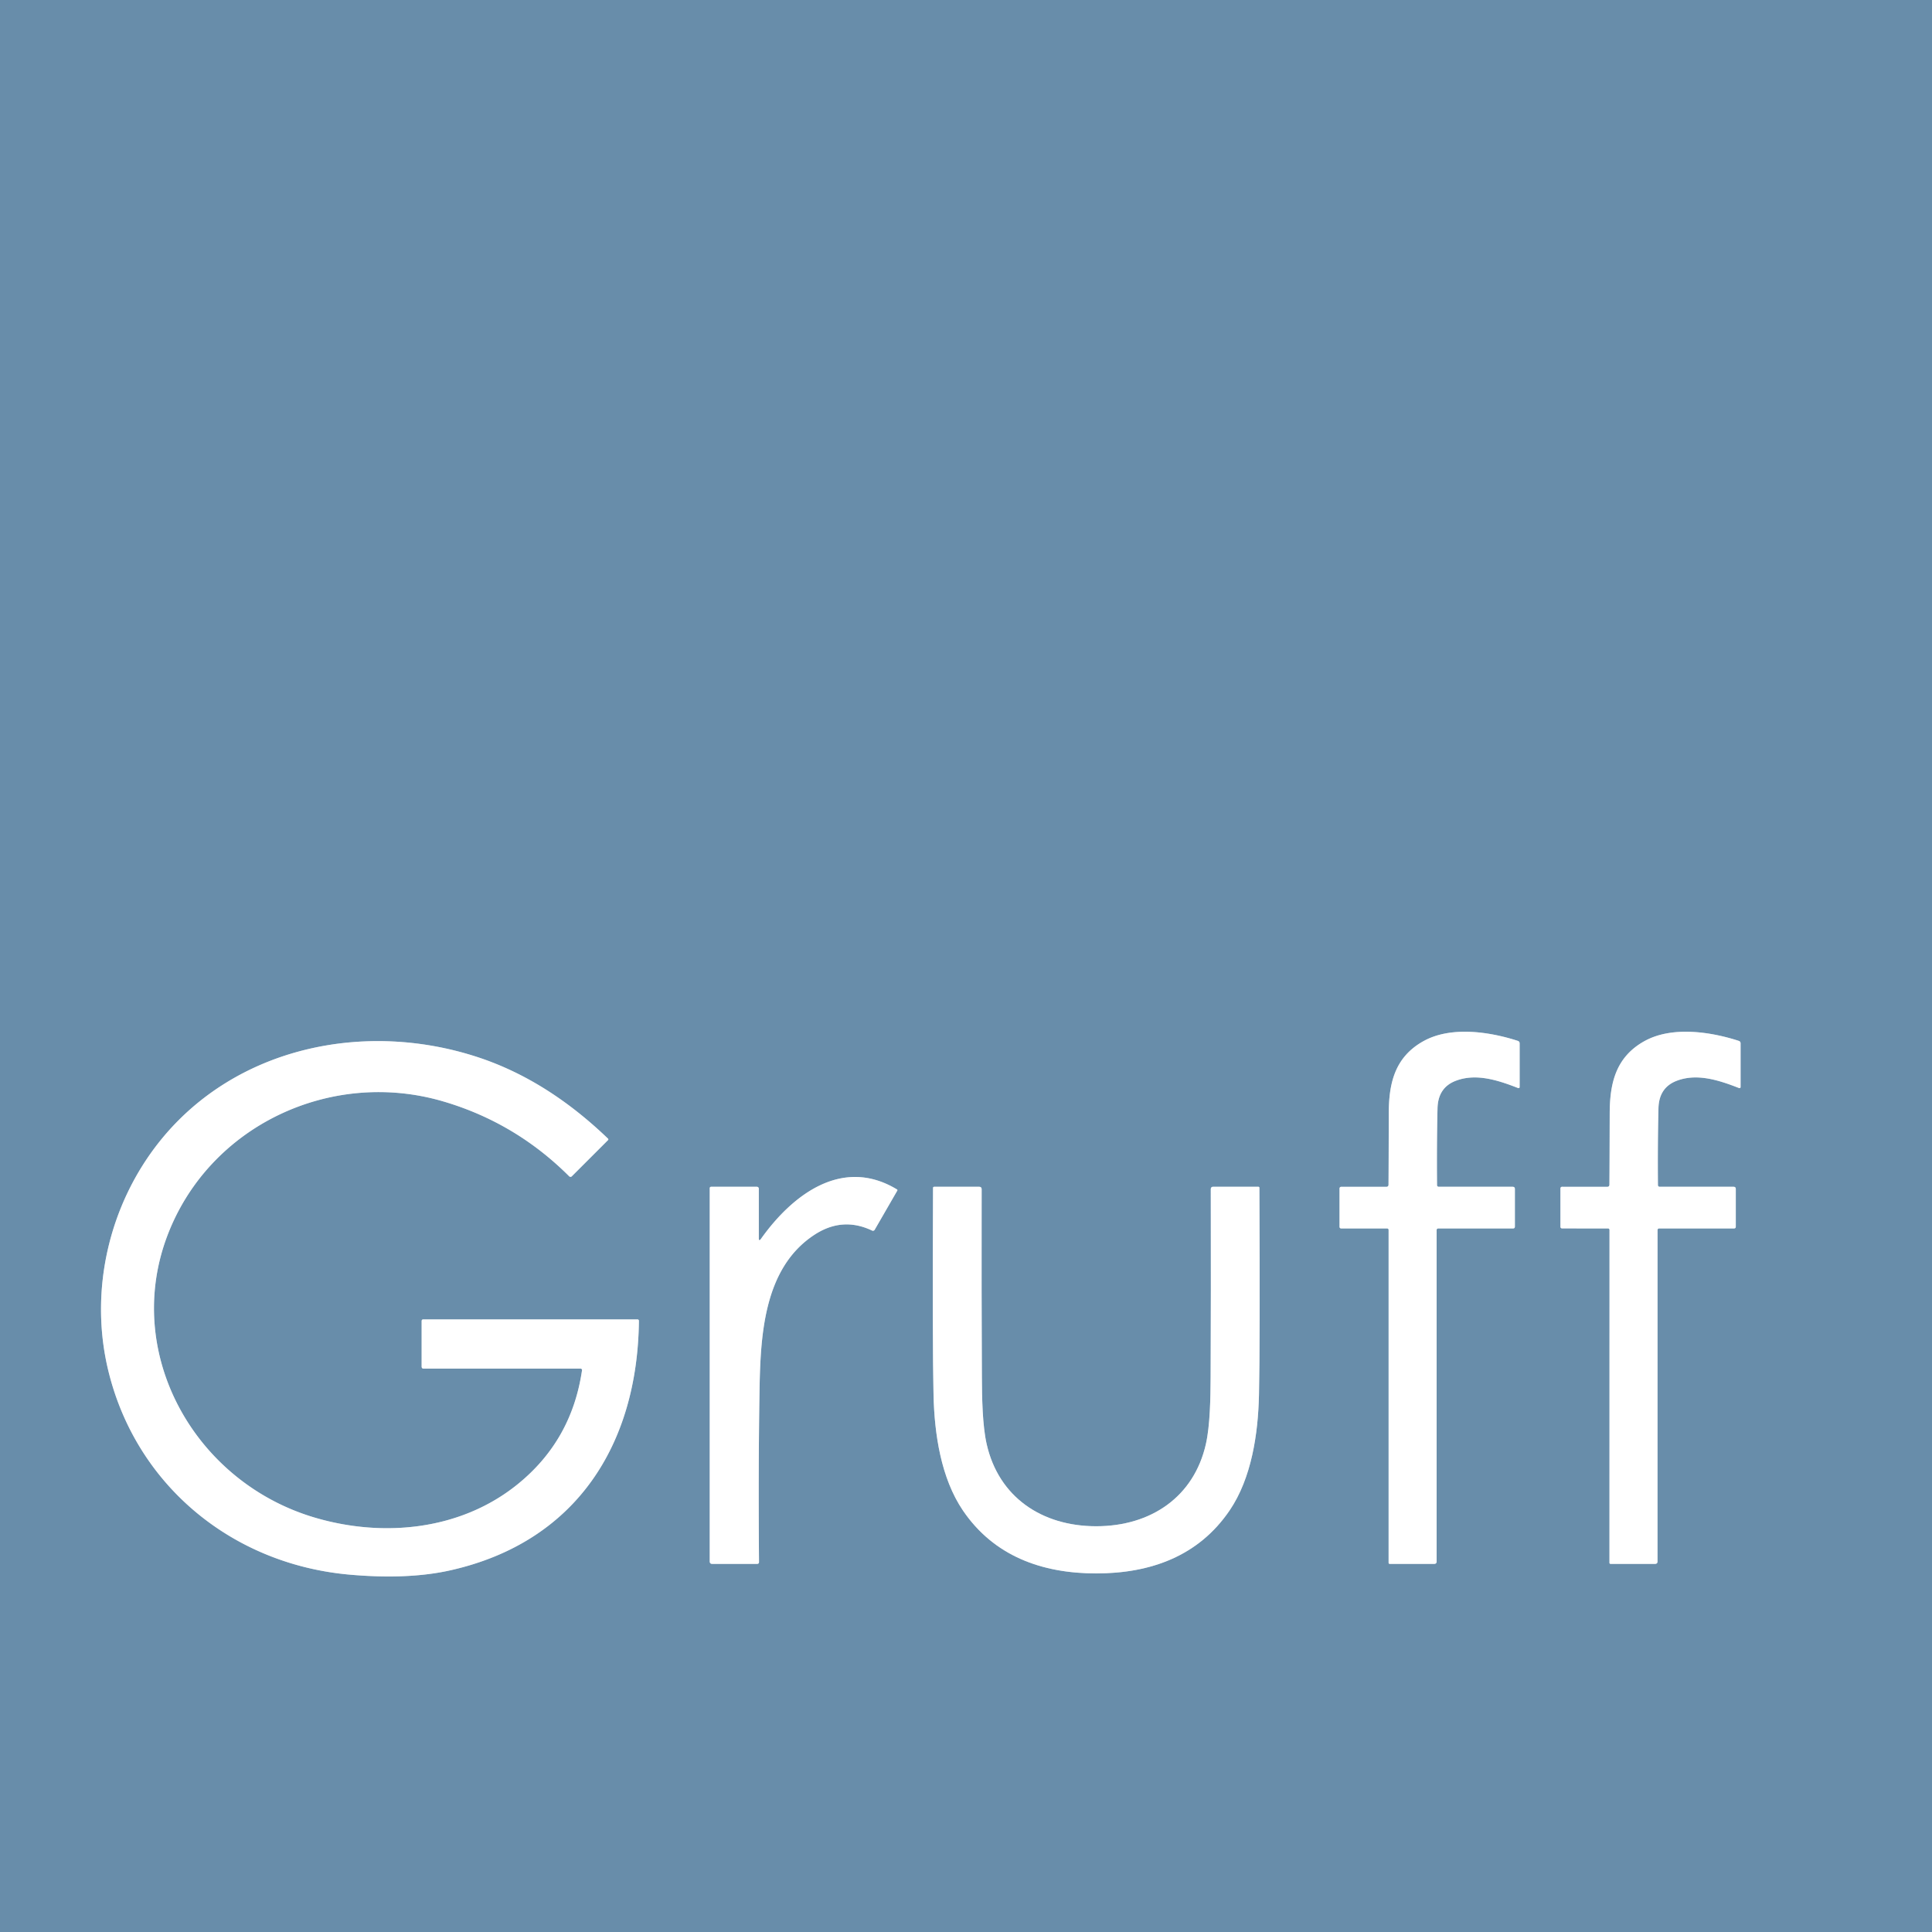
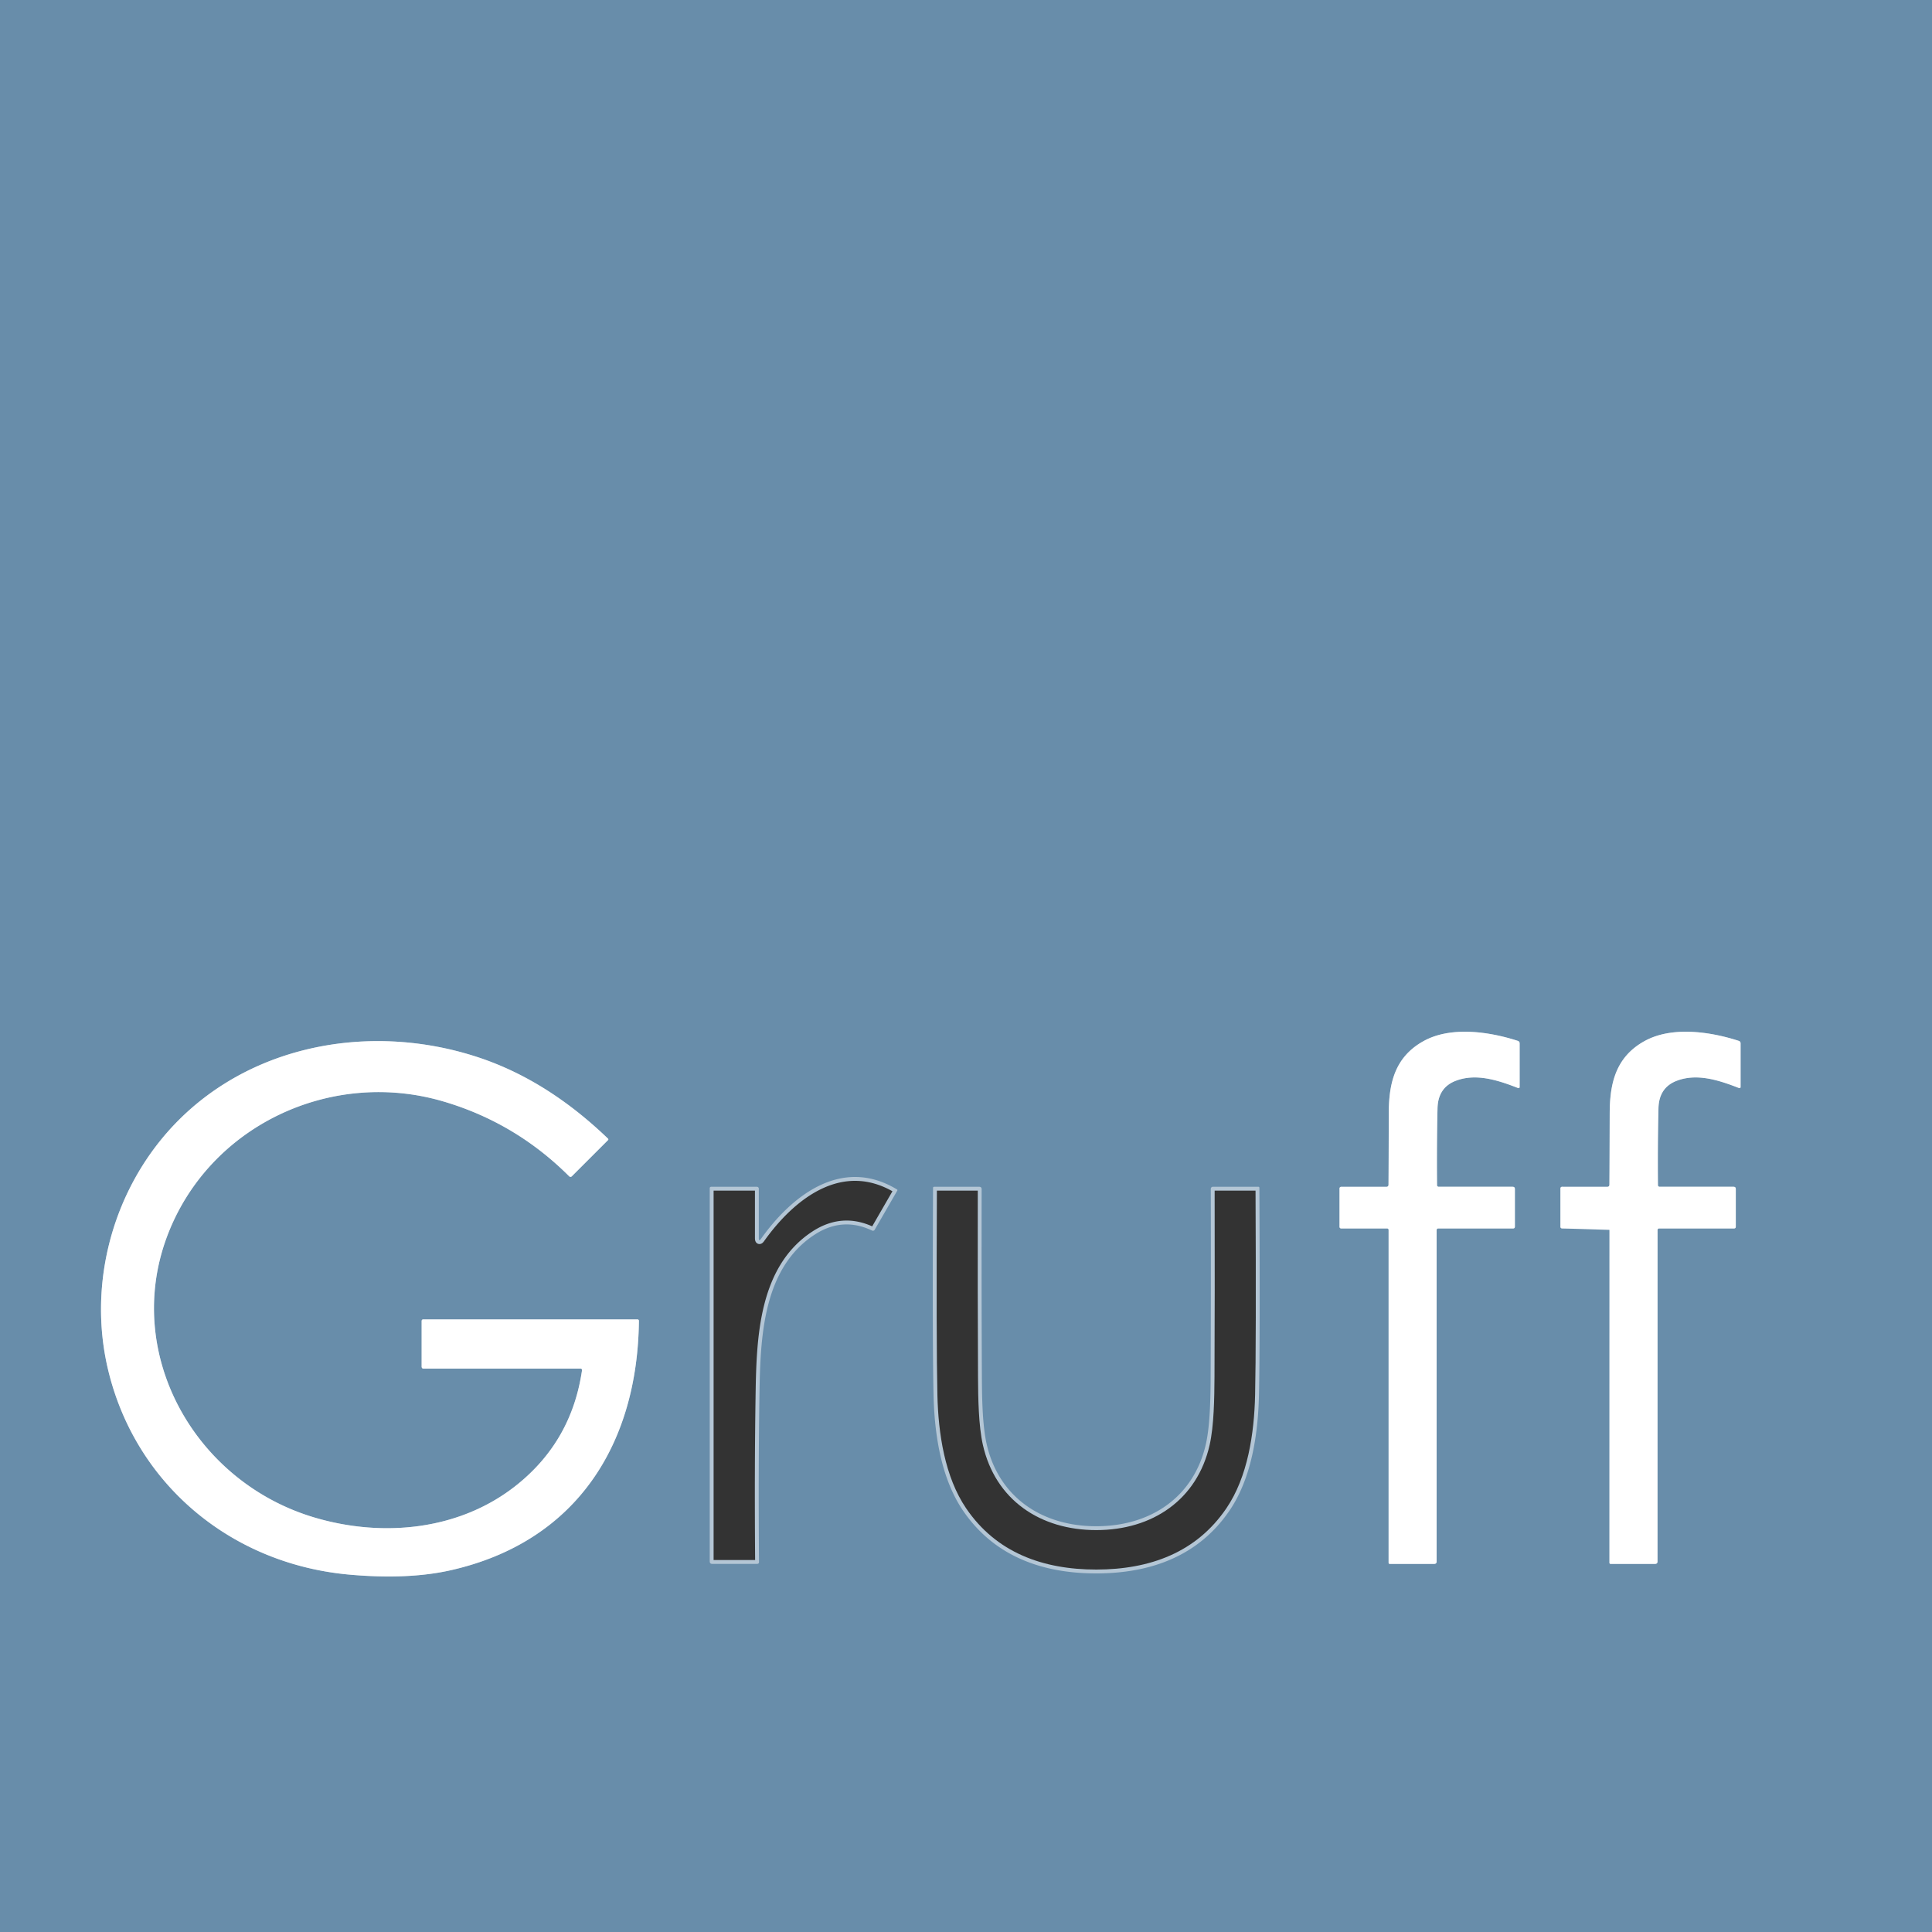
<svg xmlns="http://www.w3.org/2000/svg" version="1.1" viewBox="0.00 0.00 500.00 500.00">
  <rect x="0.00" y="0.00" width="500.00" height="500.00" fill="#333333" stroke="none" />
  <g stroke-width="2.00" fill="none" stroke-linecap="butt">
    <path stroke="#b4c6d5" vector-effect="non-scaling-stroke" d="   M 358.76 307.15   L 347.08 307.15   A 0.42 0.41 90.0 0 0 346.67 307.57   L 346.67 317.51   A 0.41 0.41 0.0 0 0 347.08 317.92   L 359.00 317.92   A 0.37 0.37 0.0 0 1 359.37 318.29   L 359.37 404.46   A 0.27 0.27 0.0 0 0 359.64 404.73   L 371.17 404.73   Q 371.80 404.73 371.80 404.10   L 371.80 318.32   A 0.40 0.39 -90.0 0 1 372.19 317.92   L 391.57 317.92   Q 392.05 317.92 392.05 317.45   L 392.05 307.71   Q 392.05 307.14 391.47 307.14   L 372.33 307.14   A 0.43 0.43 0.0 0 1 371.90 306.72   Q 371.81 295.73 372.03 286.79   Q 372.17 281.45 376.77 279.70   C 381.97 277.72 387.57 279.51 392.82 281.56   Q 393.28 281.74 393.28 281.25   L 393.28 270.03   Q 393.28 269.53 392.80 269.37   C 385.38 266.97 375.50 265.55 368.48 269.40   C 360.79 273.62 359.42 280.67 359.41 288.29   Q 359.39 300.60 359.35 306.57   Q 359.35 307.15 358.76 307.15" />
    <path stroke="#b4c6d5" vector-effect="non-scaling-stroke" d="   M 415.93 307.15   L 404.25 307.14   A 0.42 0.41 -90.0 0 0 403.84 307.56   L 403.84 317.50   A 0.41 0.41 0.0 0 0 404.25 317.91   L 416.17 317.92   A 0.37 0.37 0.0 0 1 416.54 318.29   L 416.53 404.46   A 0.27 0.27 0.0 0 0 416.80 404.73   L 428.33 404.73   Q 428.96 404.73 428.96 404.10   L 428.97 318.32   A 0.40 0.39 -90.0 0 1 429.36 317.92   L 448.74 317.92   Q 449.22 317.92 449.22 317.45   L 449.22 307.71   Q 449.22 307.14 448.64 307.14   L 429.50 307.14   A 0.43 0.43 0.0 0 1 429.07 306.72   Q 428.98 295.73 429.21 286.79   Q 429.35 281.45 433.95 279.70   C 439.15 277.72 444.75 279.51 450.00 281.56   Q 450.46 281.74 450.46 281.25   L 450.46 270.03   Q 450.46 269.53 449.98 269.37   C 442.56 266.97 432.68 265.55 425.66 269.40   C 417.97 273.62 416.60 280.67 416.59 288.29   Q 416.56 300.60 416.52 306.57   Q 416.52 307.15 415.93 307.15" />
    <path stroke="#b4c6d5" vector-effect="non-scaling-stroke" d="   M 150.63 354.61   Q 147.98 372.81 133.92 384.16   C 119.28 395.99 99.38 397.98 81.68 392.82   C 50.46 383.73 31.73 350.42 43.30 319.82   C 54.07 291.34 85.59 276.52 114.63 285.02   Q 133.38 290.51 147.31 304.43   A 0.48 0.47 44.6 0 0 147.98 304.43   L 157.36 295.05   A 0.26 0.25 43.5 0 0 157.35 294.68   C 147.66 285.37 136.55 277.86 123.78 273.64   C 94.60 263.99 61.06 270.87 41.46 295.22   C 28.23 311.67 23.00 334.00 28.03 354.73   C 35.21 384.30 60.01 404.83 90.53 407.52   Q 105.68 408.86 116.67 406.37   C 149.25 399.00 165.01 373.69 165.35 341.83   A 0.37 0.36 90.0 0 0 164.99 341.46   L 109.51 341.46   A 0.39 0.39 0.0 0 0 109.12 341.85   L 109.12 353.66   Q 109.12 354.20 109.66 354.20   L 150.27 354.20   A 0.36 0.35 4.7 0 1 150.63 354.61" />
    <path stroke="#b4c6d5" vector-effect="non-scaling-stroke" d="   M 196.38 320.42   L 196.38 307.63   A 0.49 0.49 0.0 0 0 195.89 307.14   L 184.02 307.14   A 0.34 0.34 0.0 0 0 183.68 307.48   L 183.68 404.08   Q 183.68 404.73 184.32 404.73   L 195.94 404.73   Q 196.43 404.73 196.43 404.24   Q 196.24 380.10 196.55 360.76   C 196.78 346.16 197.41 328.29 210.79 319.55   Q 218.03 314.82 225.70 318.47   A 0.52 0.52 0.0 0 0 226.37 318.26   L 232.21 308.14   Q 232.33 307.94 232.13 307.82   C 218.01 299.28 205.08 309.18 196.95 320.60   Q 196.38 321.40 196.38 320.42" />
    <path stroke="#b4c6d5" vector-effect="non-scaling-stroke" d="   M 283.72 407.20   C 297.82 407.19 310.20 402.70 318.22 390.90   C 323.92 382.51 325.59 371.07 325.82 361.04   Q 326.12 347.53 325.93 307.43   Q 325.93 307.13 325.63 307.13   L 313.98 307.13   Q 313.35 307.13 313.35 307.77   Q 313.41 335.30 313.31 356.39   C 313.28 361.81 313.17 368.90 312.08 373.73   C 308.98 387.41 297.85 394.98 283.72 394.99   C 269.58 394.99 258.45 387.42 255.35 373.74   C 254.25 368.91 254.14 361.82 254.11 356.40   Q 254.00 335.31 254.05 307.78   Q 254.05 307.14 253.42 307.14   L 241.77 307.14   Q 241.47 307.14 241.47 307.44   Q 241.29 347.54 241.60 361.05   C 241.83 371.08 243.51 382.52 249.21 390.92   C 257.23 402.71 269.62 407.20 283.72 407.20" />
  </g>
  <path fill="#688daa" d="   M 500.00 0.00   L 500.00 500.00   L 0.00 500.00   L 0.00 0.00   L 500.00 0.00   Z   M 358.76 307.15   L 347.08 307.15   A 0.42 0.41 90.0 0 0 346.67 307.57   L 346.67 317.51   A 0.41 0.41 0.0 0 0 347.08 317.92   L 359.00 317.92   A 0.37 0.37 0.0 0 1 359.37 318.29   L 359.37 404.46   A 0.27 0.27 0.0 0 0 359.64 404.73   L 371.17 404.73   Q 371.80 404.73 371.80 404.10   L 371.80 318.32   A 0.40 0.39 -90.0 0 1 372.19 317.92   L 391.57 317.92   Q 392.05 317.92 392.05 317.45   L 392.05 307.71   Q 392.05 307.14 391.47 307.14   L 372.33 307.14   A 0.43 0.43 0.0 0 1 371.90 306.72   Q 371.81 295.73 372.03 286.79   Q 372.17 281.45 376.77 279.70   C 381.97 277.72 387.57 279.51 392.82 281.56   Q 393.28 281.74 393.28 281.25   L 393.28 270.03   Q 393.28 269.53 392.80 269.37   C 385.38 266.97 375.50 265.55 368.48 269.40   C 360.79 273.62 359.42 280.67 359.41 288.29   Q 359.39 300.60 359.35 306.57   Q 359.35 307.15 358.76 307.15   Z   M 415.93 307.15   L 404.25 307.14   A 0.42 0.41 -90.0 0 0 403.84 307.56   L 403.84 317.50   A 0.41 0.41 0.0 0 0 404.25 317.91   L 416.17 317.92   A 0.37 0.37 0.0 0 1 416.54 318.29   L 416.53 404.46   A 0.27 0.27 0.0 0 0 416.80 404.73   L 428.33 404.73   Q 428.96 404.73 428.96 404.10   L 428.97 318.32   A 0.40 0.39 -90.0 0 1 429.36 317.92   L 448.74 317.92   Q 449.22 317.92 449.22 317.45   L 449.22 307.71   Q 449.22 307.14 448.64 307.14   L 429.50 307.14   A 0.43 0.43 0.0 0 1 429.07 306.72   Q 428.98 295.73 429.21 286.79   Q 429.35 281.45 433.95 279.70   C 439.15 277.72 444.75 279.51 450.00 281.56   Q 450.46 281.74 450.46 281.25   L 450.46 270.03   Q 450.46 269.53 449.98 269.37   C 442.56 266.97 432.68 265.55 425.66 269.40   C 417.97 273.62 416.60 280.67 416.59 288.29   Q 416.56 300.60 416.52 306.57   Q 416.52 307.15 415.93 307.15   Z   M 150.63 354.61   Q 147.98 372.81 133.92 384.16   C 119.28 395.99 99.38 397.98 81.68 392.82   C 50.46 383.73 31.73 350.42 43.30 319.82   C 54.07 291.34 85.59 276.52 114.63 285.02   Q 133.38 290.51 147.31 304.43   A 0.48 0.47 44.6 0 0 147.98 304.43   L 157.36 295.05   A 0.26 0.25 43.5 0 0 157.35 294.68   C 147.66 285.37 136.55 277.86 123.78 273.64   C 94.60 263.99 61.06 270.87 41.46 295.22   C 28.23 311.67 23.00 334.00 28.03 354.73   C 35.21 384.30 60.01 404.83 90.53 407.52   Q 105.68 408.86 116.67 406.37   C 149.25 399.00 165.01 373.69 165.35 341.83   A 0.37 0.36 90.0 0 0 164.99 341.46   L 109.51 341.46   A 0.39 0.39 0.0 0 0 109.12 341.85   L 109.12 353.66   Q 109.12 354.20 109.66 354.20   L 150.27 354.20   A 0.36 0.35 4.7 0 1 150.63 354.61   Z   M 196.38 320.42   L 196.38 307.63   A 0.49 0.49 0.0 0 0 195.89 307.14   L 184.02 307.14   A 0.34 0.34 0.0 0 0 183.68 307.48   L 183.68 404.08   Q 183.68 404.73 184.32 404.73   L 195.94 404.73   Q 196.43 404.73 196.43 404.24   Q 196.24 380.10 196.55 360.76   C 196.78 346.16 197.41 328.29 210.79 319.55   Q 218.03 314.82 225.70 318.47   A 0.52 0.52 0.0 0 0 226.37 318.26   L 232.21 308.14   Q 232.33 307.94 232.13 307.82   C 218.01 299.28 205.08 309.18 196.95 320.60   Q 196.38 321.40 196.38 320.42   Z   M 283.72 407.20   C 297.82 407.19 310.20 402.70 318.22 390.90   C 323.92 382.51 325.59 371.07 325.82 361.04   Q 326.12 347.53 325.93 307.43   Q 325.93 307.13 325.63 307.13   L 313.98 307.13   Q 313.35 307.13 313.35 307.77   Q 313.41 335.30 313.31 356.39   C 313.28 361.81 313.17 368.90 312.08 373.73   C 308.98 387.41 297.85 394.98 283.72 394.99   C 269.58 394.99 258.45 387.42 255.35 373.74   C 254.25 368.91 254.14 361.82 254.11 356.40   Q 254.00 335.31 254.05 307.78   Q 254.05 307.14 253.42 307.14   L 241.77 307.14   Q 241.47 307.14 241.47 307.44   Q 241.29 347.54 241.60 361.05   C 241.83 371.08 243.51 382.52 249.21 390.92   C 257.23 402.71 269.62 407.20 283.72 407.20   Z" />
  <path fill="#ffffff" d="   M 359.35 306.57   Q 359.39 300.60 359.41 288.29   C 359.42 280.67 360.79 273.62 368.48 269.40   C 375.50 265.55 385.38 266.97 392.80 269.37   Q 393.28 269.53 393.28 270.03   L 393.28 281.25   Q 393.28 281.74 392.82 281.56   C 387.57 279.51 381.97 277.72 376.77 279.70   Q 372.17 281.45 372.03 286.79   Q 371.81 295.73 371.90 306.72   A 0.43 0.43 0.0 0 0 372.33 307.14   L 391.47 307.14   Q 392.05 307.14 392.05 307.71   L 392.05 317.45   Q 392.05 317.92 391.57 317.92   L 372.19 317.92   A 0.40 0.39 -90.0 0 0 371.80 318.32   L 371.80 404.10   Q 371.80 404.73 371.17 404.73   L 359.64 404.73   A 0.27 0.27 0.0 0 1 359.37 404.46   L 359.37 318.29   A 0.37 0.37 0.0 0 0 359.00 317.92   L 347.08 317.92   A 0.41 0.41 0.0 0 1 346.67 317.51   L 346.67 307.57   A 0.42 0.41 -90.0 0 1 347.08 307.15   L 358.76 307.15   Q 359.35 307.15 359.35 306.57   Z" />
-   <path fill="#ffffff" d="   M 415.93 307.15   Q 416.52 307.15 416.52 306.57   Q 416.56 300.60 416.59 288.29   C 416.60 280.67 417.97 273.62 425.66 269.40   C 432.68 265.55 442.56 266.97 449.98 269.37   Q 450.46 269.53 450.46 270.03   L 450.46 281.25   Q 450.46 281.74 450.00 281.56   C 444.75 279.51 439.15 277.72 433.95 279.70   Q 429.35 281.45 429.21 286.79   Q 428.98 295.73 429.07 306.72   A 0.43 0.43 0.0 0 0 429.50 307.14   L 448.64 307.14   Q 449.22 307.14 449.22 307.71   L 449.22 317.45   Q 449.22 317.92 448.74 317.92   L 429.36 317.92   A 0.40 0.39 -90.0 0 0 428.97 318.32   L 428.96 404.10   Q 428.96 404.73 428.33 404.73   L 416.80 404.73   A 0.27 0.27 0.0 0 1 416.53 404.46   L 416.54 318.29   A 0.37 0.37 0.0 0 0 416.17 317.92   L 404.25 317.91   A 0.41 0.41 0.0 0 1 403.84 317.50   L 403.84 307.56   A 0.42 0.41 -90.0 0 1 404.25 307.14   L 415.93 307.15   Z" />
+   <path fill="#ffffff" d="   M 415.93 307.15   Q 416.52 307.15 416.52 306.57   Q 416.56 300.60 416.59 288.29   C 416.60 280.67 417.97 273.62 425.66 269.40   C 432.68 265.55 442.56 266.97 449.98 269.37   Q 450.46 269.53 450.46 270.03   L 450.46 281.25   Q 450.46 281.74 450.00 281.56   C 444.75 279.51 439.15 277.72 433.95 279.70   Q 429.35 281.45 429.21 286.79   Q 428.98 295.73 429.07 306.72   A 0.43 0.43 0.0 0 0 429.50 307.14   L 448.64 307.14   Q 449.22 307.14 449.22 307.71   L 449.22 317.45   Q 449.22 317.92 448.74 317.92   L 429.36 317.92   A 0.40 0.39 -90.0 0 0 428.97 318.32   L 428.96 404.10   Q 428.96 404.73 428.33 404.73   L 416.80 404.73   A 0.27 0.27 0.0 0 1 416.53 404.46   L 416.54 318.29   L 404.25 317.91   A 0.41 0.41 0.0 0 1 403.84 317.50   L 403.84 307.56   A 0.42 0.41 -90.0 0 1 404.25 307.14   L 415.93 307.15   Z" />
  <path fill="#ffffff" d="   M 150.63 354.61   A 0.36 0.35 4.7 0 0 150.27 354.20   L 109.66 354.20   Q 109.12 354.20 109.12 353.66   L 109.12 341.85   A 0.39 0.39 0.0 0 1 109.51 341.46   L 164.99 341.46   A 0.37 0.36 -90.0 0 1 165.35 341.83   C 165.01 373.69 149.25 399.00 116.67 406.37   Q 105.68 408.86 90.53 407.52   C 60.01 404.83 35.21 384.30 28.03 354.73   C 23.00 334.00 28.23 311.67 41.46 295.22   C 61.06 270.87 94.60 263.99 123.78 273.64   C 136.55 277.86 147.66 285.37 157.35 294.68   A 0.26 0.25 43.5 0 1 157.36 295.05   L 147.98 304.43   A 0.48 0.47 44.6 0 1 147.31 304.43   Q 133.38 290.51 114.63 285.02   C 85.59 276.52 54.07 291.34 43.30 319.82   C 31.73 350.42 50.46 383.73 81.68 392.82   C 99.38 397.98 119.28 395.99 133.92 384.16   Q 147.98 372.81 150.63 354.61   Z" />
-   <path fill="#ffffff" d="   M 196.95 320.60   C 205.08 309.18 218.01 299.28 232.13 307.82   Q 232.33 307.94 232.21 308.14   L 226.37 318.26   A 0.52 0.52 0.0 0 1 225.70 318.47   Q 218.03 314.82 210.79 319.55   C 197.41 328.29 196.78 346.16 196.55 360.76   Q 196.24 380.10 196.43 404.24   Q 196.43 404.73 195.94 404.73   L 184.32 404.73   Q 183.68 404.73 183.68 404.08   L 183.68 307.48   A 0.34 0.34 0.0 0 1 184.02 307.14   L 195.89 307.14   A 0.49 0.49 0.0 0 1 196.38 307.63   L 196.38 320.42   Q 196.38 321.40 196.95 320.60   Z" />
-   <path fill="#ffffff" d="   M 283.72 394.99   C 297.85 394.98 308.98 387.41 312.08 373.73   C 313.17 368.90 313.28 361.81 313.31 356.39   Q 313.41 335.30 313.35 307.77   Q 313.35 307.13 313.98 307.13   L 325.63 307.13   Q 325.93 307.13 325.93 307.43   Q 326.12 347.53 325.82 361.04   C 325.59 371.07 323.92 382.51 318.22 390.90   C 310.20 402.70 297.82 407.19 283.72 407.20   C 269.62 407.20 257.23 402.71 249.21 390.92   C 243.51 382.52 241.83 371.08 241.60 361.05   Q 241.29 347.54 241.47 307.44   Q 241.47 307.14 241.77 307.14   L 253.42 307.14   Q 254.05 307.14 254.05 307.78   Q 254.00 335.31 254.11 356.40   C 254.14 361.82 254.25 368.91 255.35 373.74   C 258.45 387.42 269.58 394.99 283.72 394.99   Z" />
</svg>